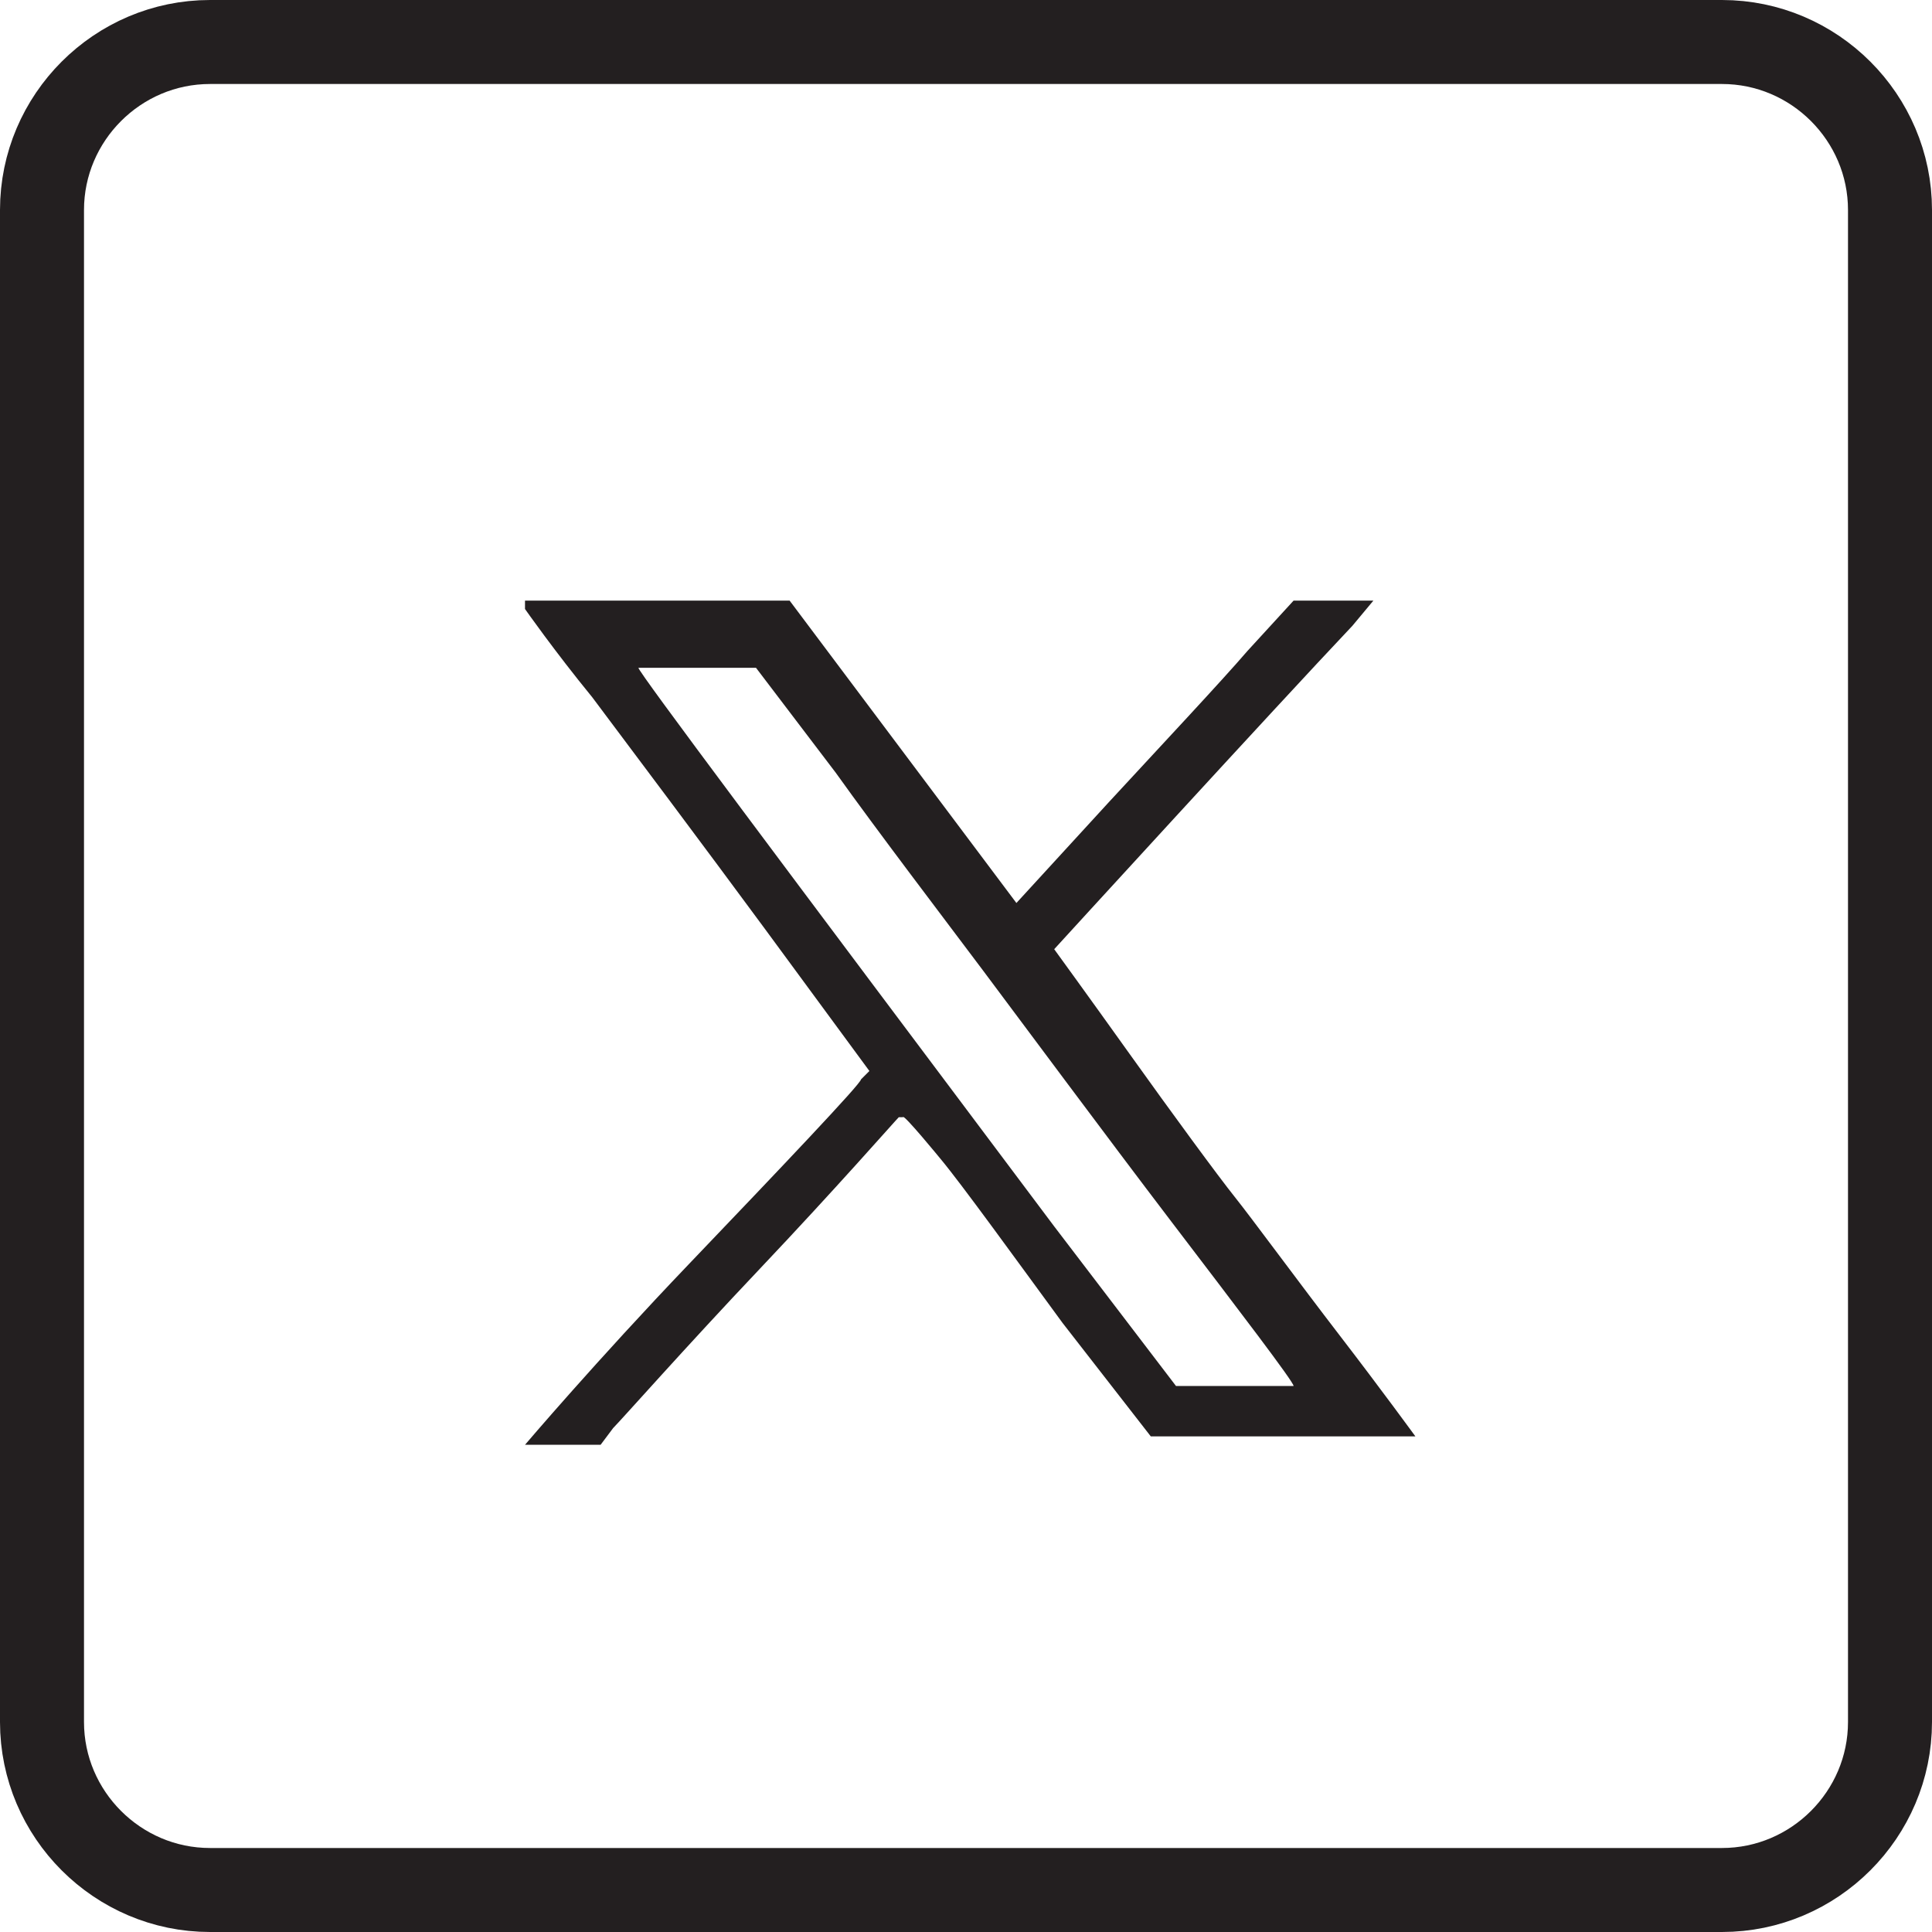
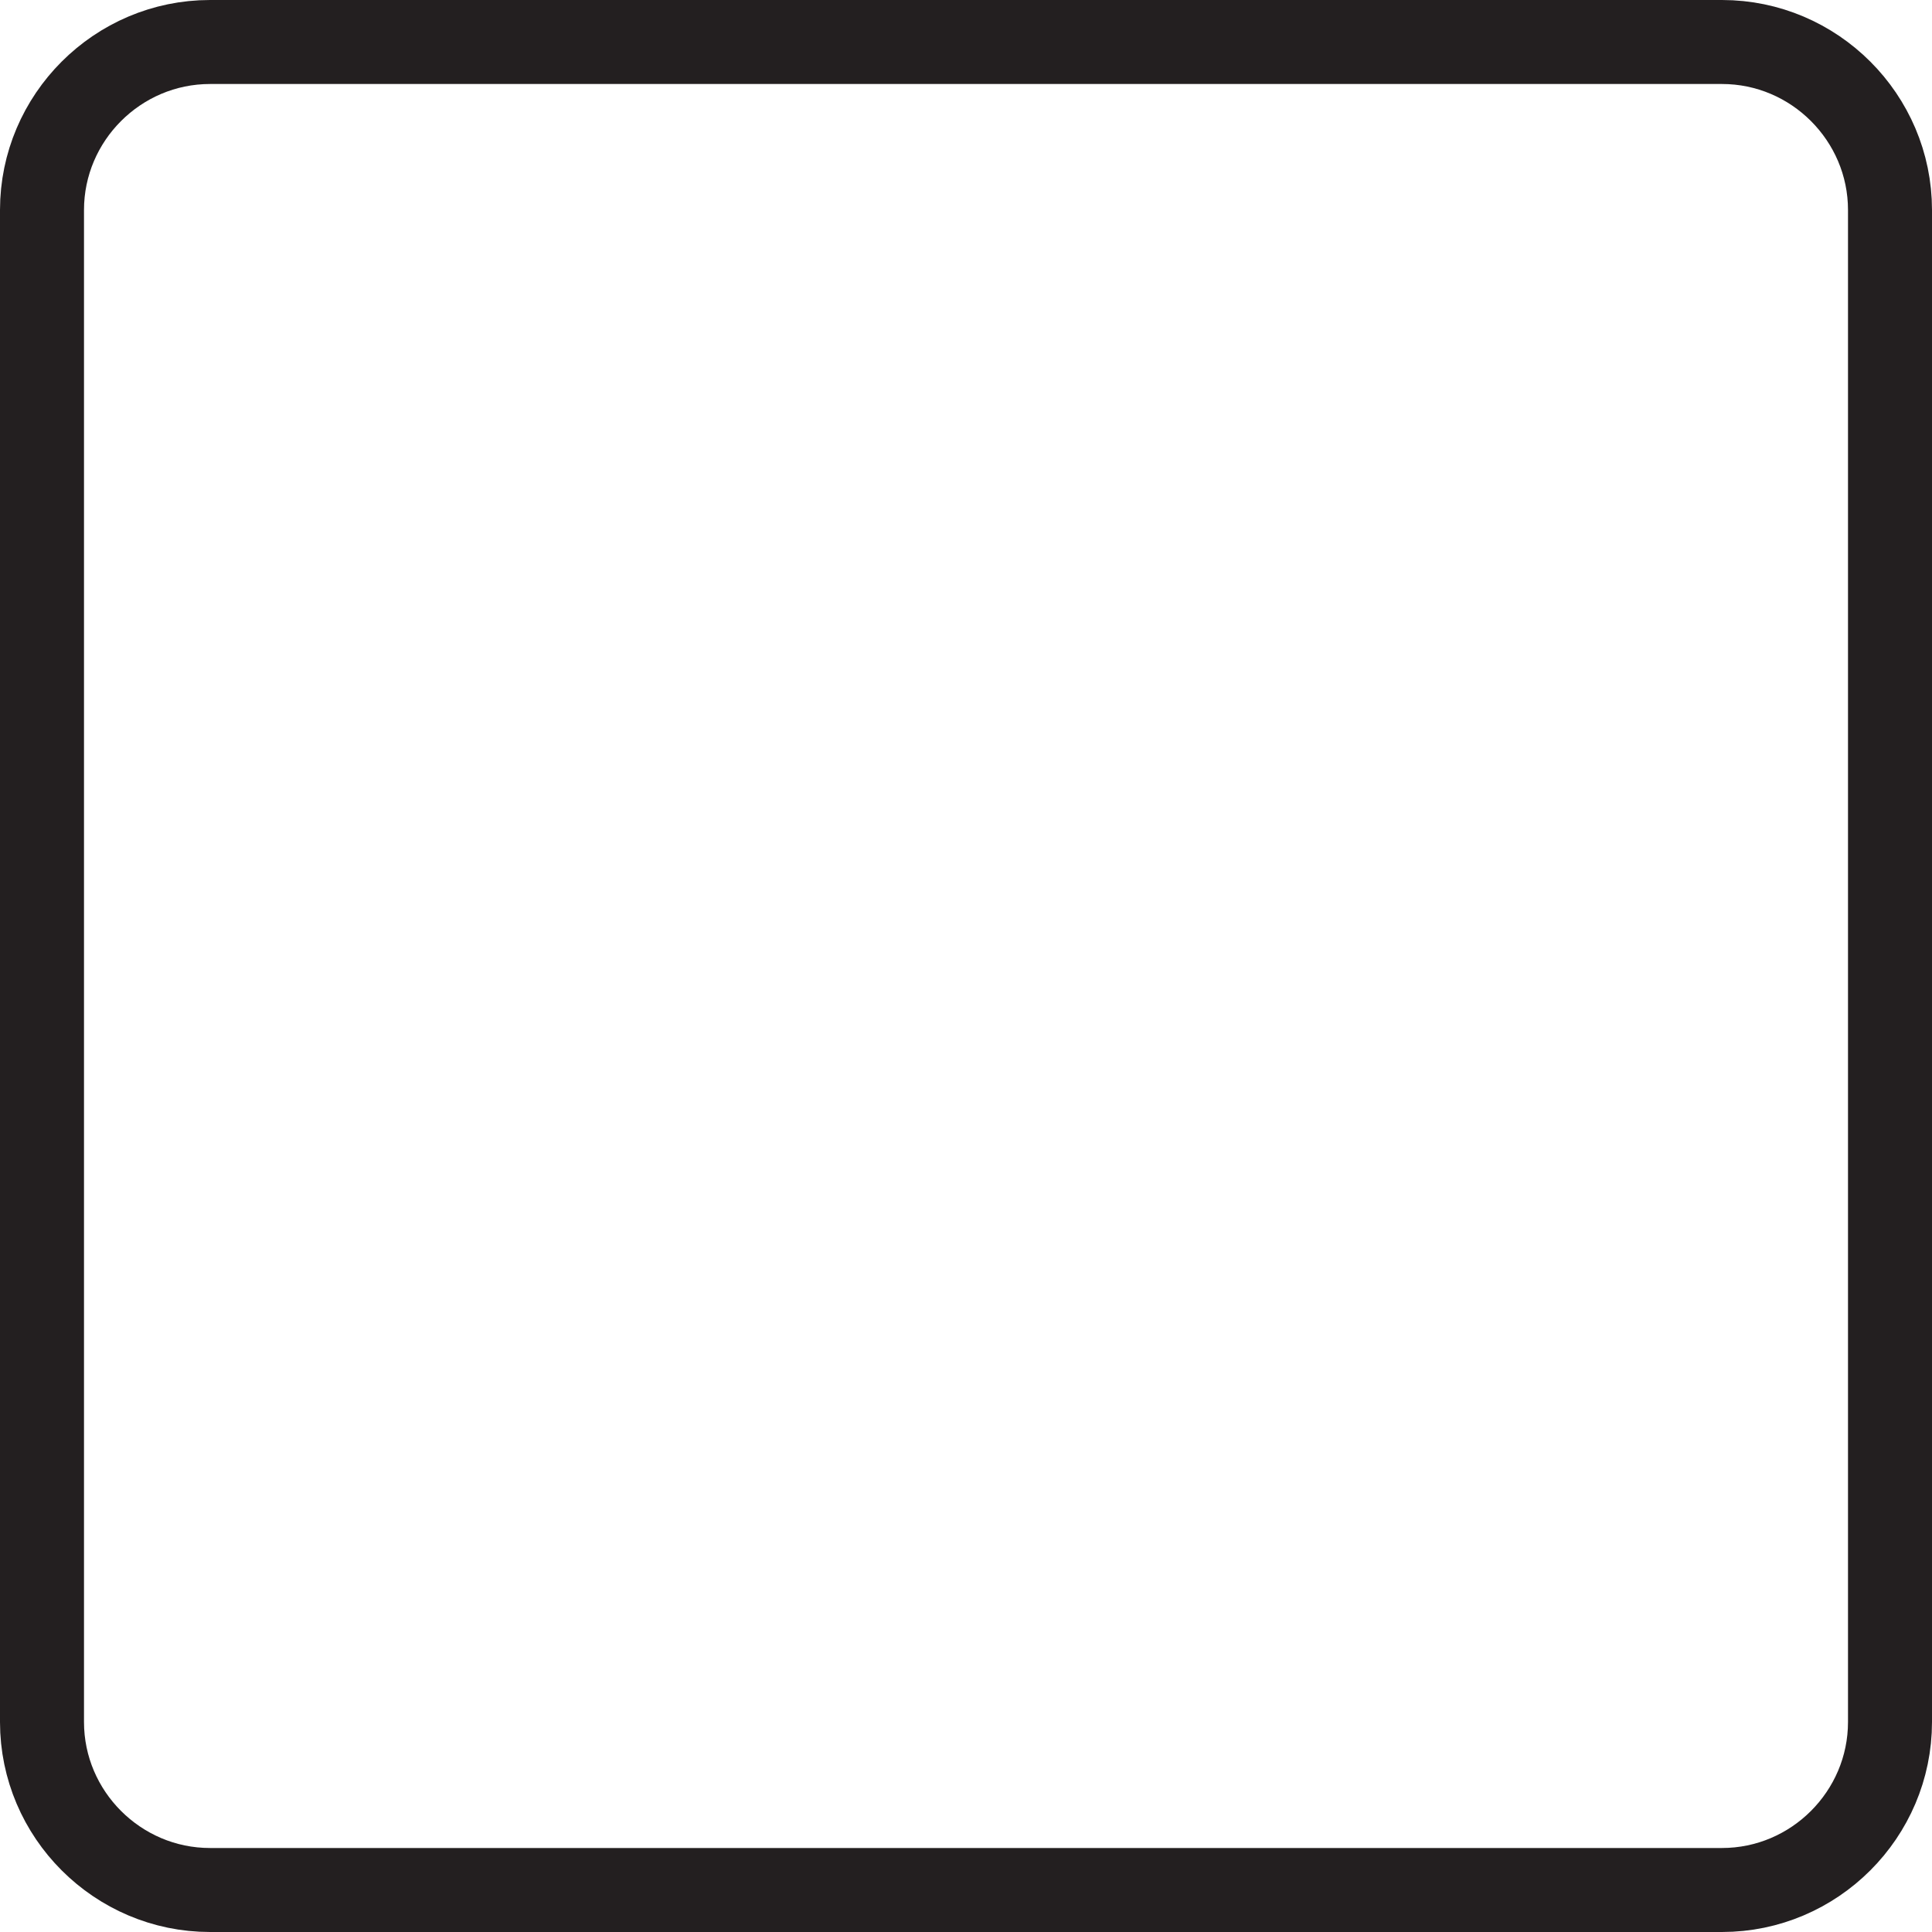
<svg xmlns="http://www.w3.org/2000/svg" id="Layer_1" version="1.1" viewBox="0 0 46 46">
  <defs>
    <style>
      .st0 {
        fill: #231f20;
      }

      .st1 {
        fill: none;
        stroke: #231f20;
        stroke-width: 2px;
      }
    </style>
  </defs>
  <g id="Symbols">
    <g id="social-1-copy">
      <g id="Group-4">
        <path id="Rectangle-Copy-5" class="st1" d="m5 1h36c2.2 0 4 1.8 4 4v36c0 2.2-1.8 4-4 4h-36c-2.2 0-4-1.8-4-4v-36c0-2.2 1.8-4 4-4z" />
      </g>
    </g>
  </g>
-   <path class="st0" d="m12.5 14.5s.7 1 1.6 2.1c.9 1.2 2.7 3.6 4.1 5.5l2.5 3.4l-.2.2c0 .1-1.9 2.1-4.1 4.4c-2.2 2.3-3.9 4.3-3.9 4.3c0 0 .4 0 .9 0h.9s.3-.4.3-.4c.2-.2 1.7-1.9 3.5-3.8s3.2-3.5 3.3-3.6h.1c0-.1.9 1 .9 1c.5.6 1.8 2.4 2.9 3.9l2.1 2.7h3.2c2.6 0 3.1 0 3.1 0c0 0-.8-1.1-1.8-2.4c-1-1.3-2.1-2.8-2.5-3.3s-1.5-2-2.5-3.4c-1-1.4-1.8-2.5-1.8-2.5c0 0 5.3-5.8 7.1-7.7l.5-.6h-1.9s-1.1 1.2-1.1 1.2c-.6.7-2.1 2.3-3.3 3.6l-2.2 2.4l-2.7-3.6l-2.7-3.6h-3.2c-1.7 0-3.1 0-3.1 0zm7.4 3.9c1 1.4 2.6 3.5 3.5 4.7s2.9 3.9 4.5 6c1.6 2.1 2.9 3.8 2.9 3.9c0 0-.3 0-1.4 0h-1.4l-2.9-3.8c-6.6-8.8-9.9-13.2-9.9-13.3c0 0 .3 0 1.4 0h1.4l1.9 2.5z" />
</svg>